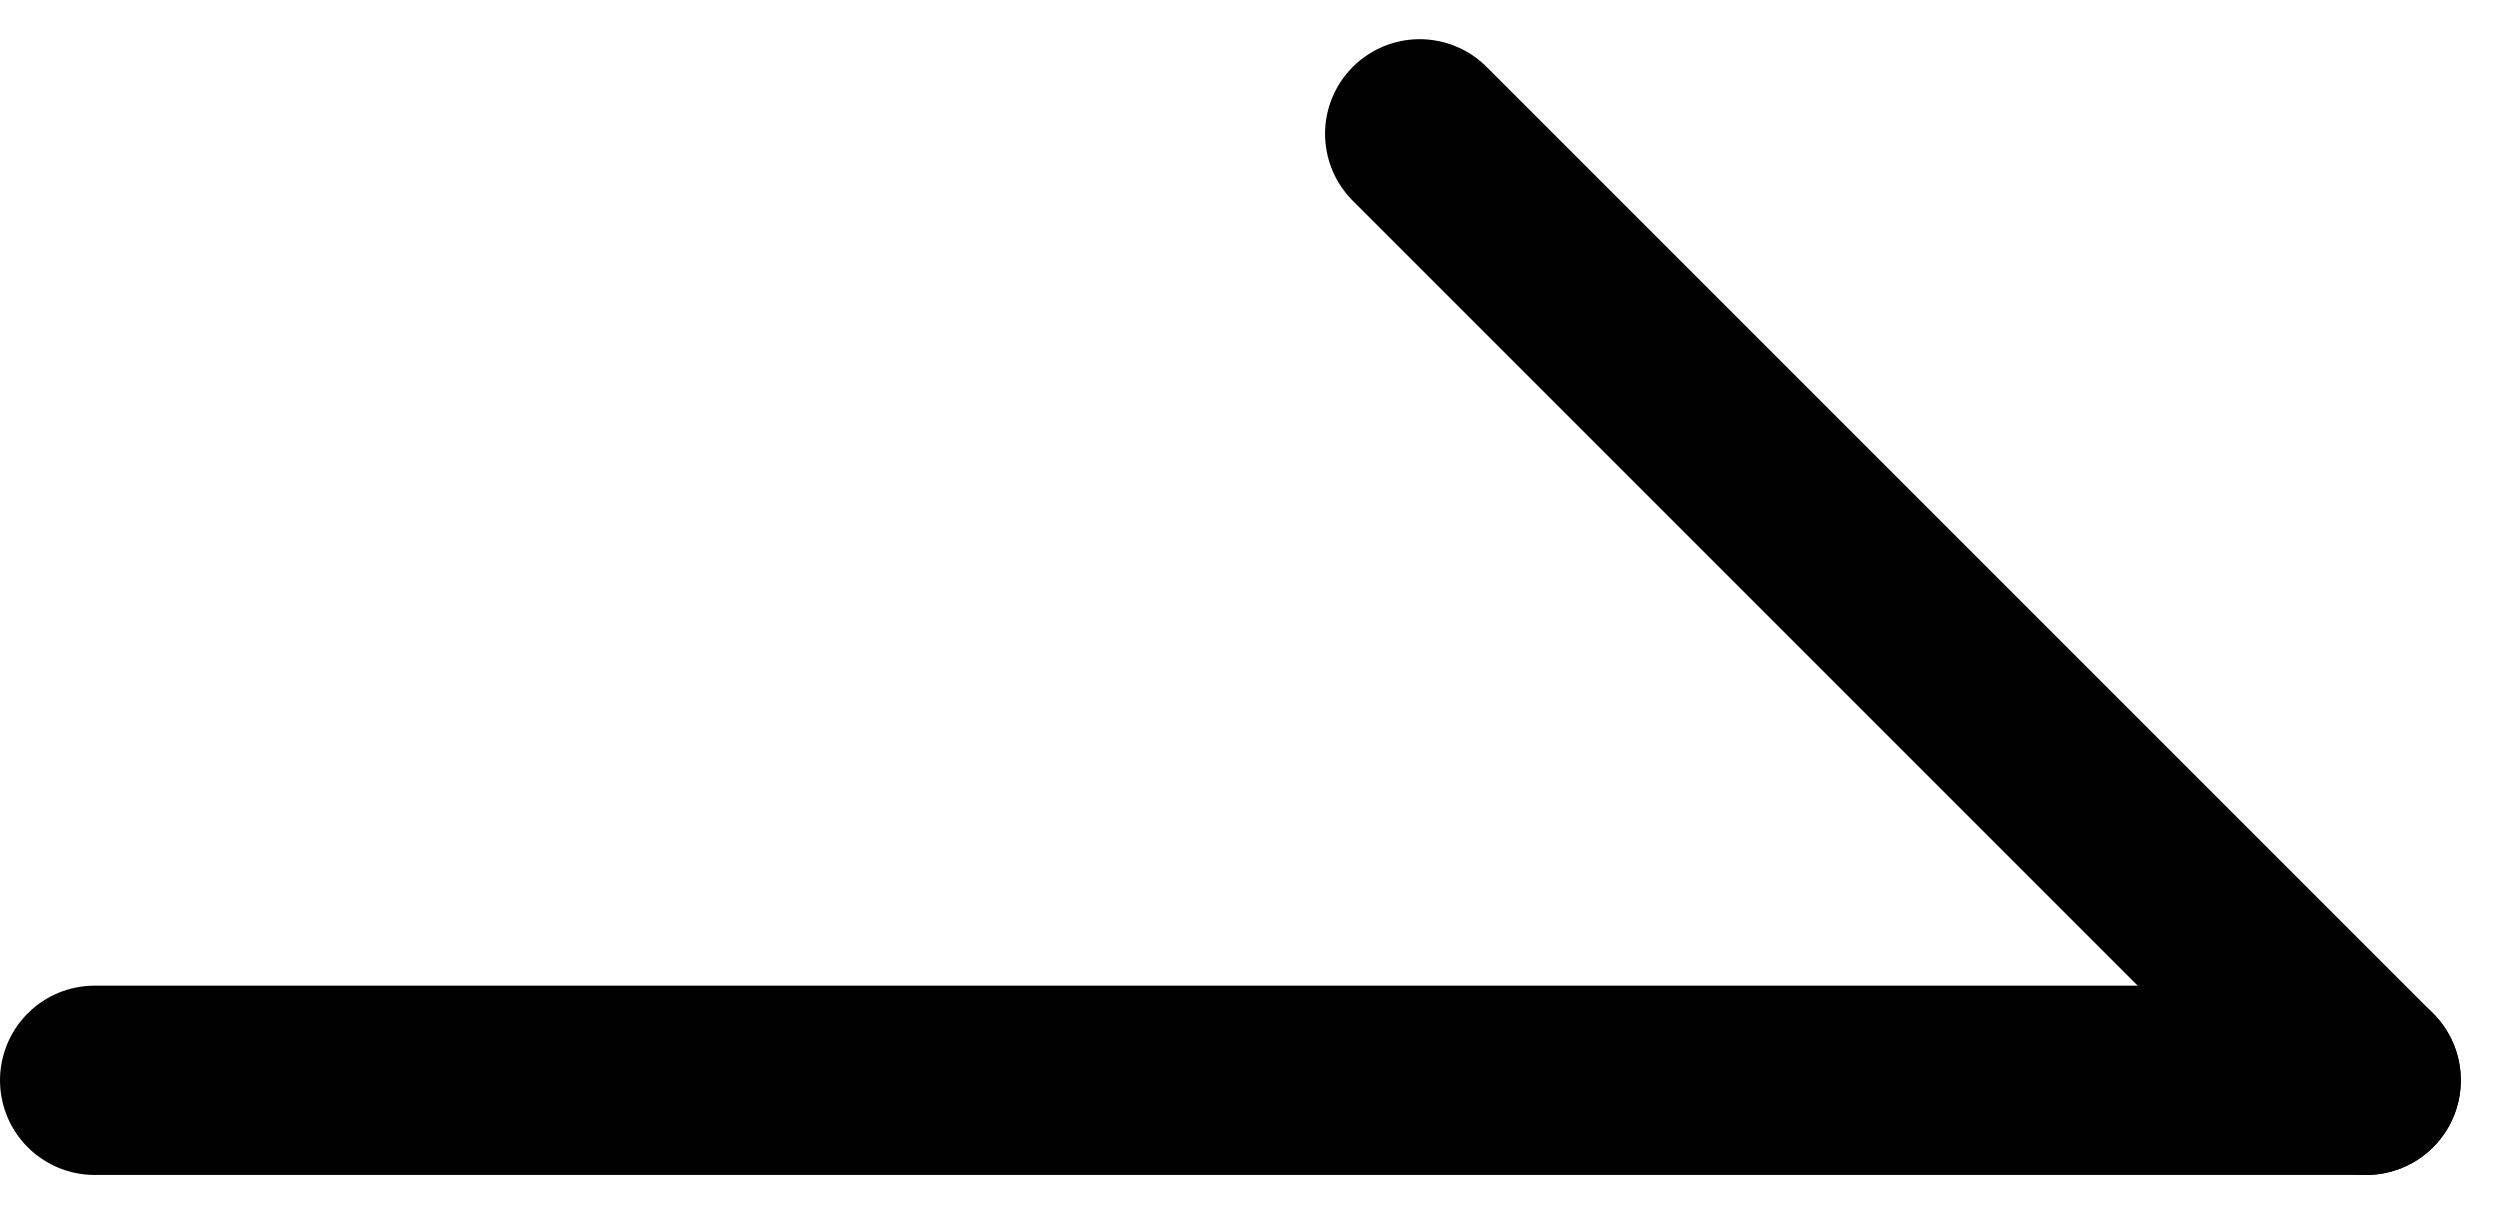
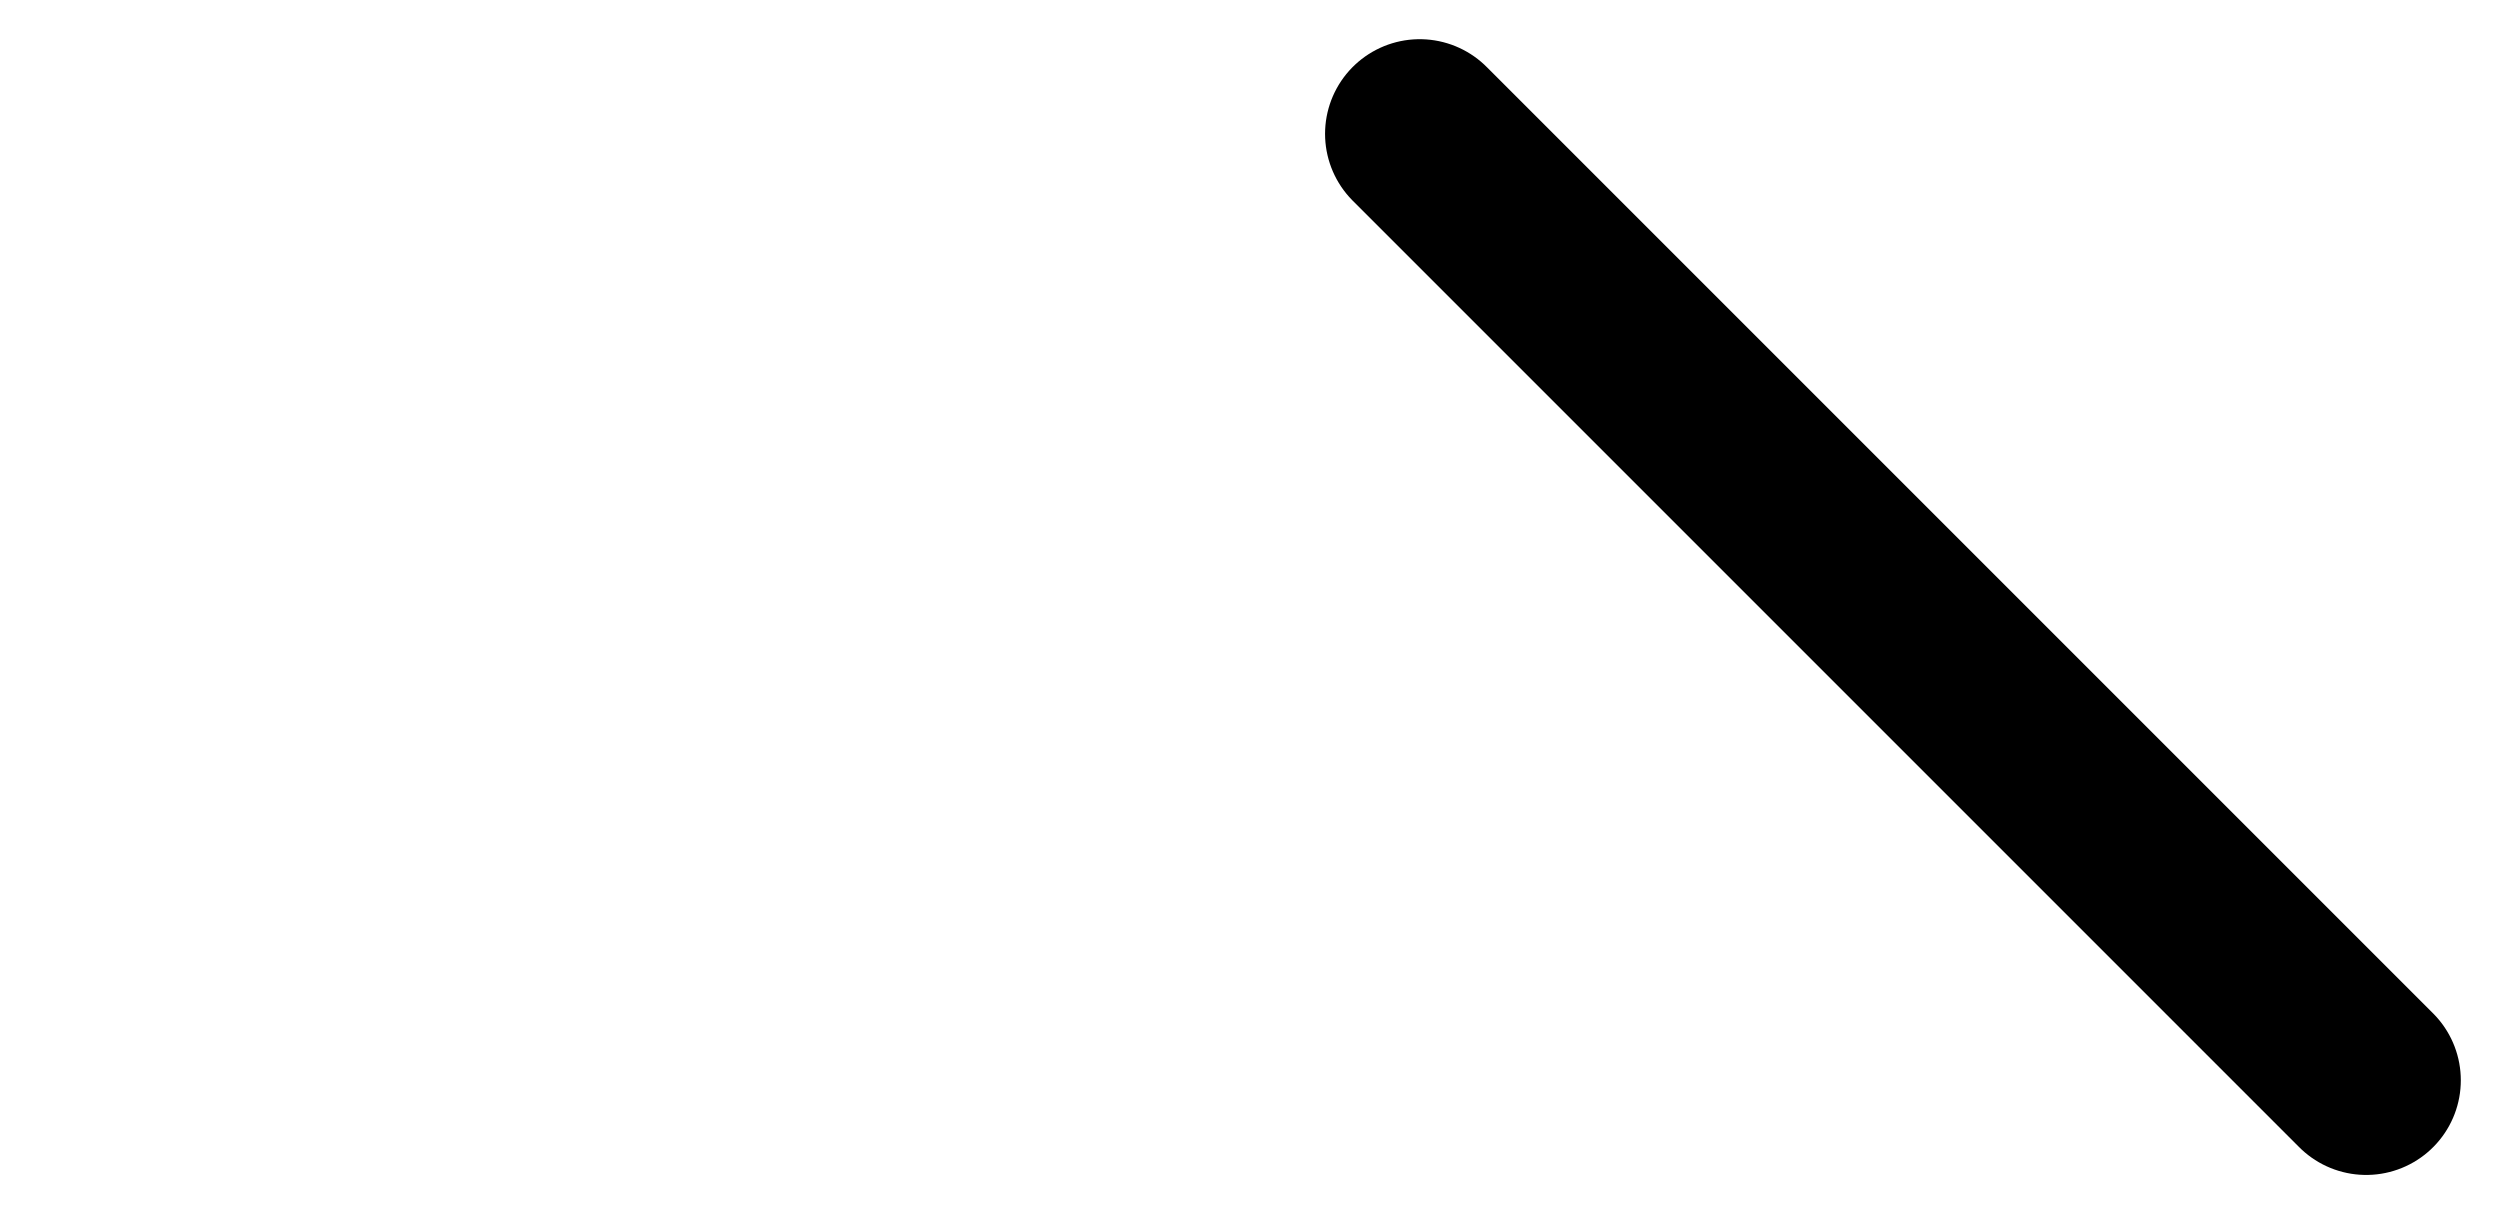
<svg xmlns="http://www.w3.org/2000/svg" width="13.207" height="6.414" viewBox="0 0 13.207 6.414">
  <g transform="translate(0.5 0.707)">
-     <line x2="12" transform="translate(0 5)" fill="none" stroke="#000" stroke-linecap="round" stroke-width="1" />
    <line x2="5" y2="5" transform="translate(7)" fill="none" stroke="#000" stroke-linecap="round" stroke-width="1" />
  </g>
</svg>